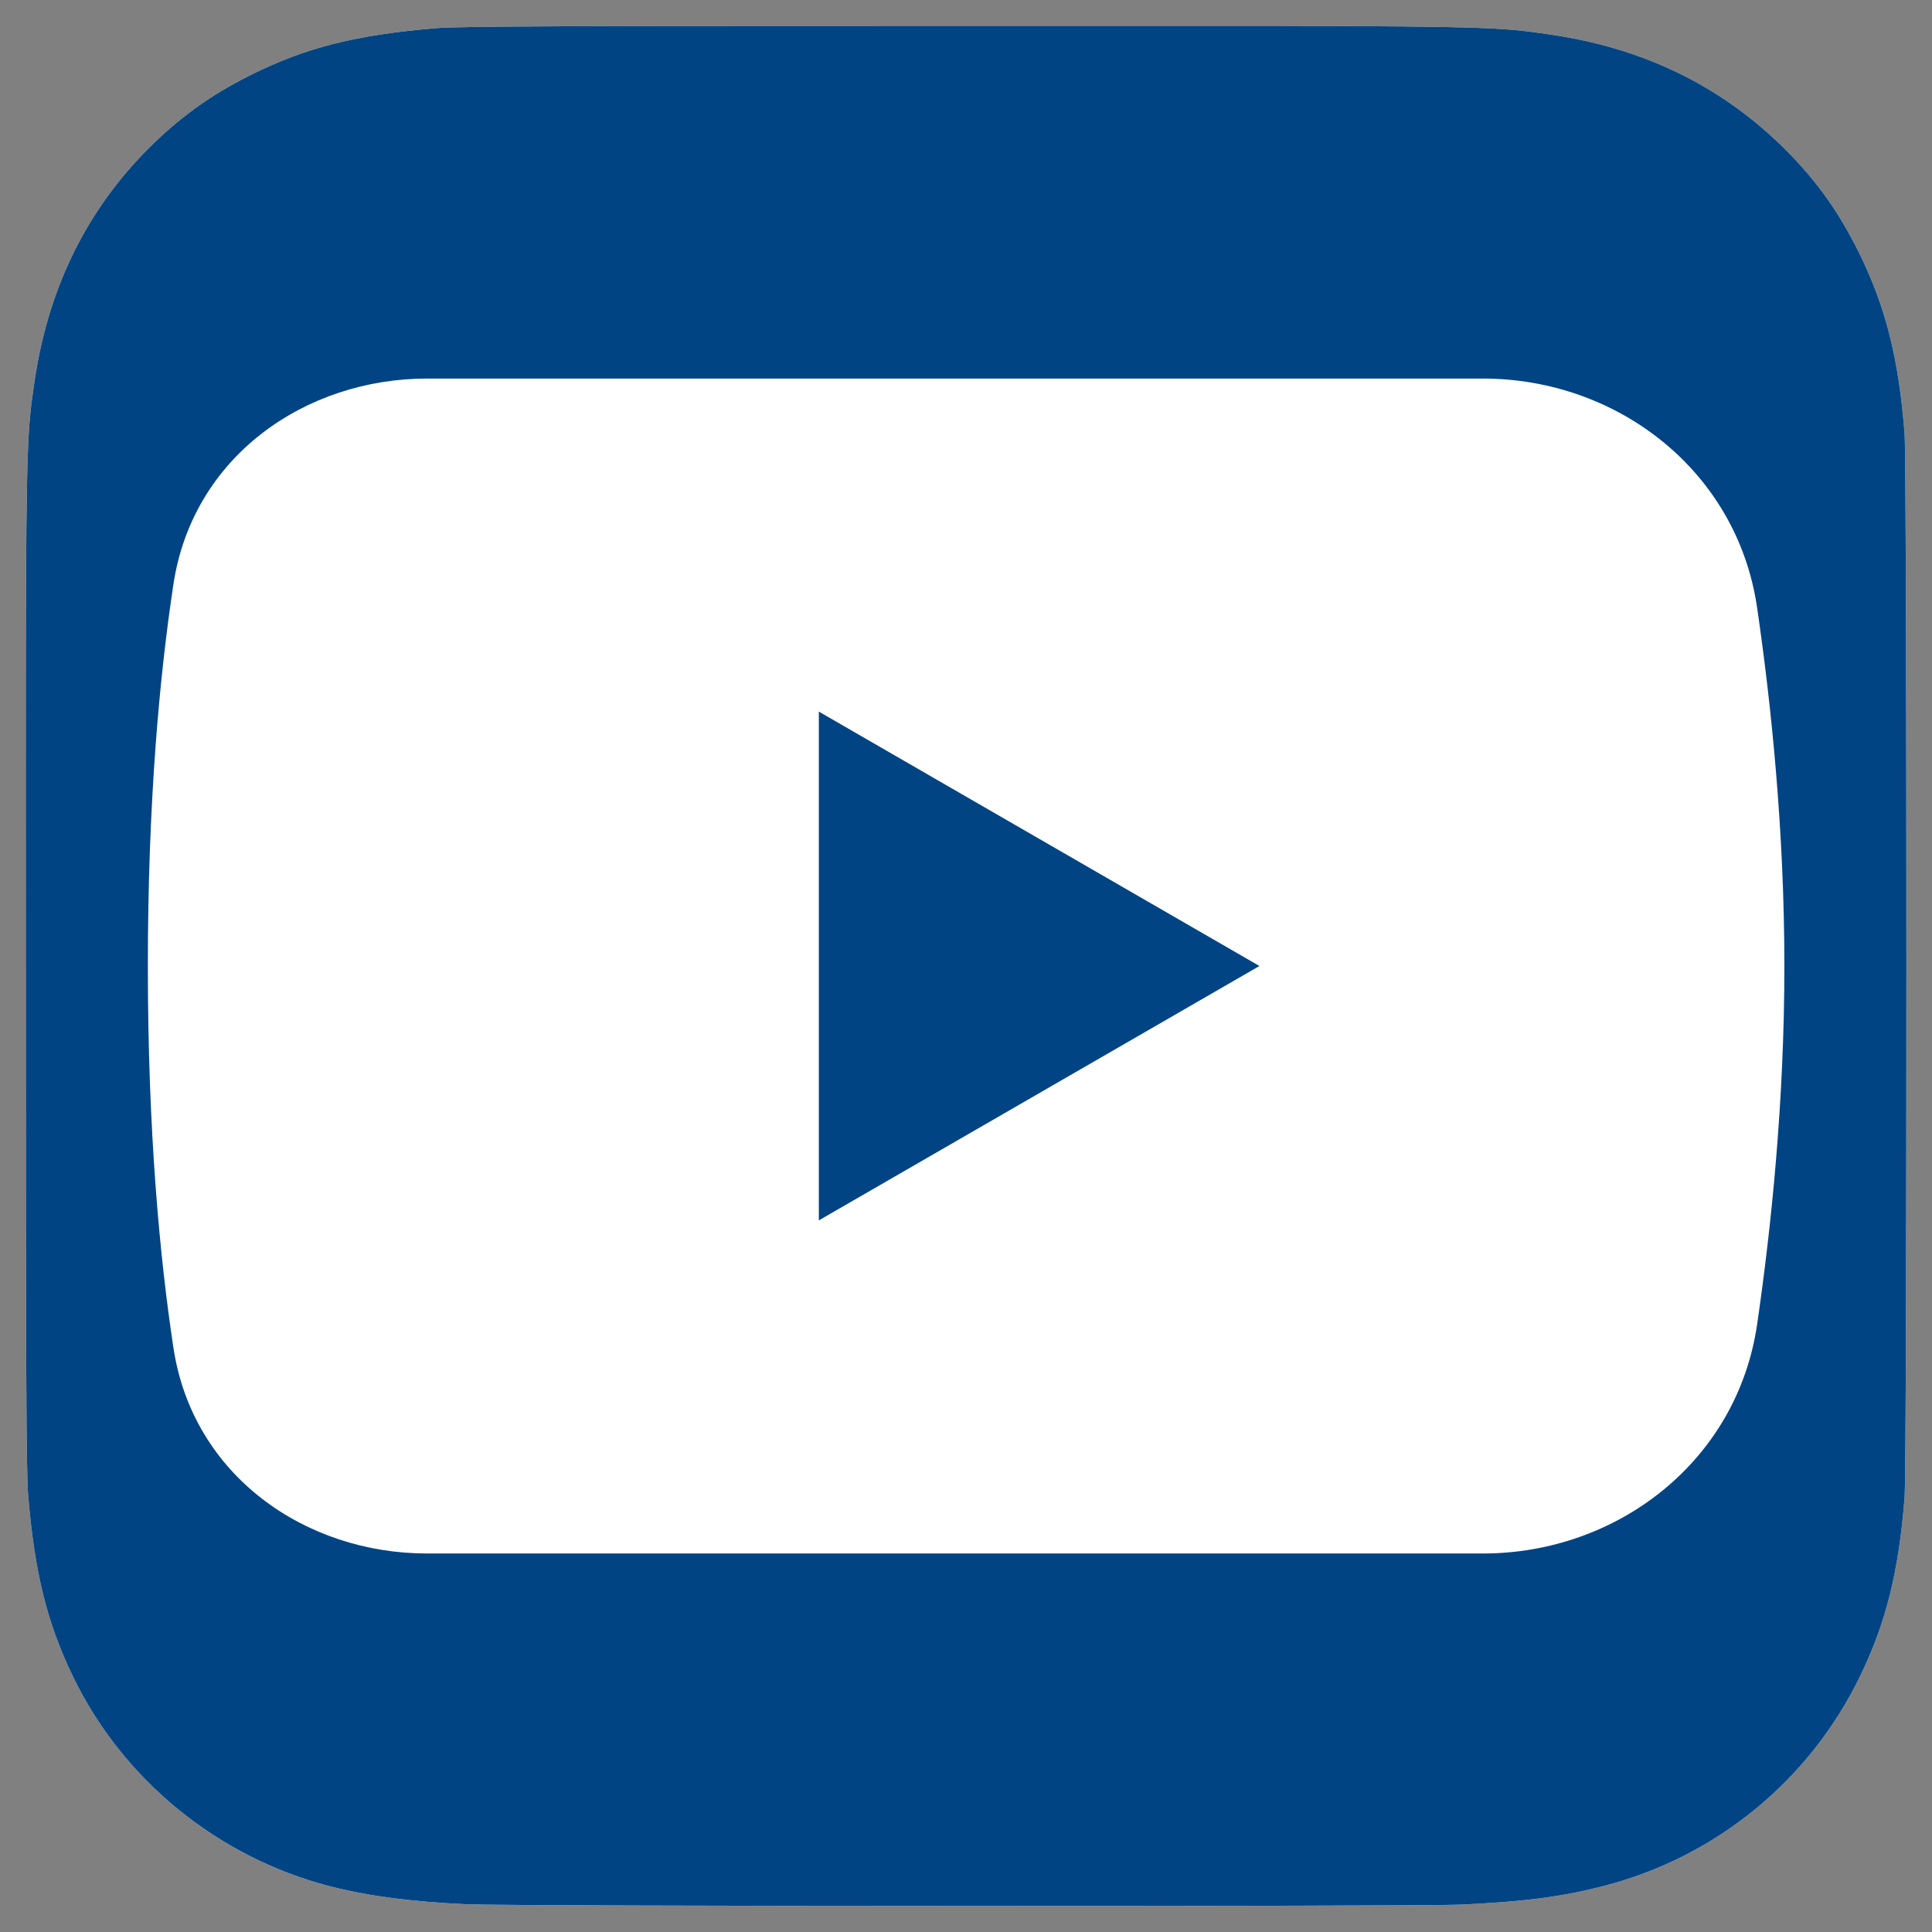
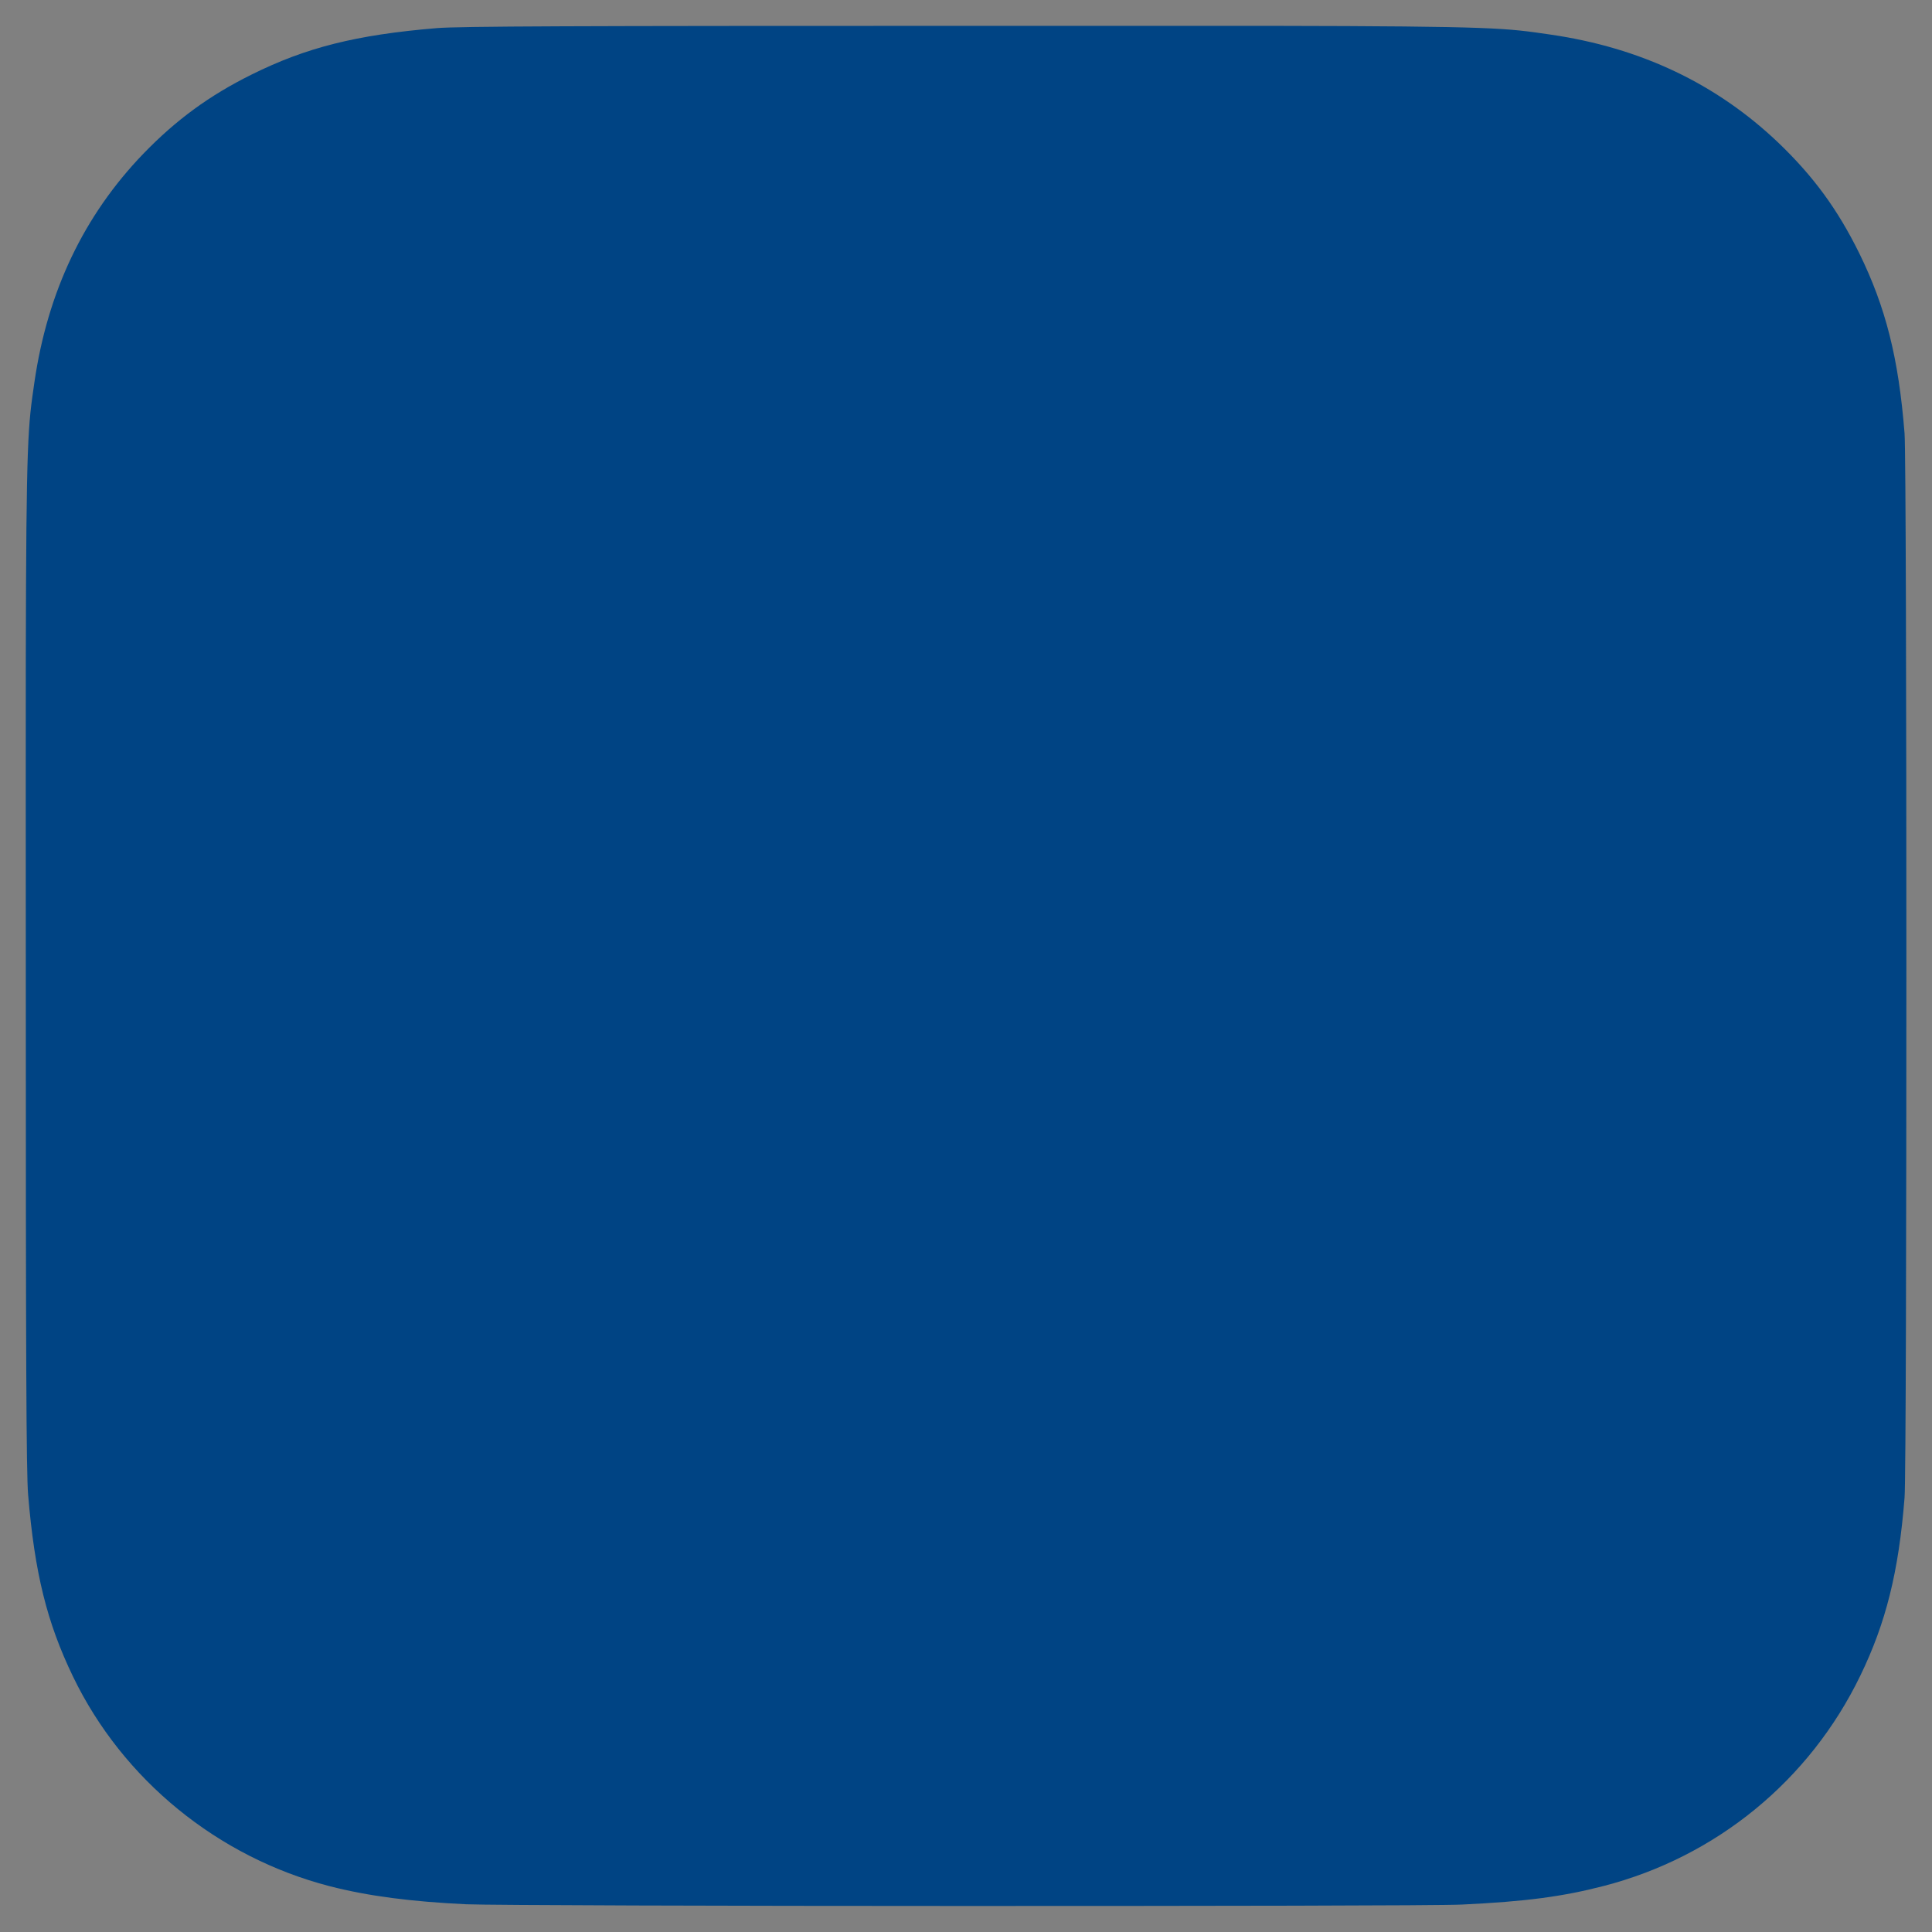
<svg xmlns="http://www.w3.org/2000/svg" width="34" height="34" viewBox="0 0 34 34" fill="none">
  <rect x="0" y="0" width="34" height="34" fill="#808080" stroke="none" />
  <g clip-path="url(#clip0_4951_45846)">
-     <path d="M17.007 0.455C10.098 0.455 8.077 0.462 7.685 0.495C6.267 0.613 5.385 0.836 4.424 1.314C3.683 1.682 3.099 2.109 2.522 2.706C1.472 3.796 0.836 5.137 0.605 6.731C0.493 7.505 0.461 7.663 0.454 11.615C0.452 12.932 0.454 14.666 0.454 16.992C0.454 23.895 0.462 25.914 0.495 26.306C0.61 27.685 0.826 28.553 1.284 29.503C2.16 31.32 3.832 32.684 5.802 33.194C6.484 33.369 7.238 33.466 8.205 33.512C8.615 33.529 12.792 33.542 16.971 33.542C21.151 33.542 25.33 33.537 25.73 33.517C26.85 33.464 27.5 33.377 28.219 33.191C30.202 32.679 31.844 31.335 32.737 29.492C33.187 28.566 33.414 27.665 33.517 26.357C33.54 26.072 33.549 21.527 33.549 16.988C33.549 12.448 33.539 7.911 33.517 7.626C33.412 6.297 33.184 5.404 32.721 4.459C32.34 3.686 31.918 3.109 31.304 2.519C30.209 1.473 28.871 0.837 27.275 0.607C26.502 0.495 26.348 0.462 22.393 0.455H17.007Z" fill="white" />
    <path d="M17.007 0.455C10.098 0.455 8.077 0.462 7.685 0.495C6.267 0.613 5.385 0.836 4.424 1.314C3.683 1.682 3.099 2.109 2.522 2.706C1.472 3.796 0.836 5.137 0.605 6.731C0.493 7.505 0.461 7.663 0.454 11.615C0.452 12.932 0.454 14.666 0.454 16.992C0.454 23.895 0.462 25.914 0.495 26.306C0.61 27.685 0.826 28.553 1.284 29.503C2.16 31.32 3.832 32.684 5.802 33.194C6.484 33.369 7.238 33.466 8.205 33.512C8.615 33.529 12.792 33.542 16.971 33.542C21.151 33.542 25.33 33.537 25.73 33.517C26.85 33.464 27.5 33.377 28.219 33.191C30.202 32.679 31.844 31.335 32.737 29.492C33.187 28.566 33.414 27.665 33.517 26.357C33.54 26.072 33.549 21.527 33.549 16.988C33.549 12.448 33.539 7.911 33.517 7.626C33.412 6.297 33.184 5.404 32.721 4.459C32.34 3.686 31.918 3.109 31.304 2.519C30.209 1.473 28.871 0.837 27.275 0.607C26.502 0.495 26.348 0.462 22.393 0.455H17.007Z" fill="#004484" />
-     <path fill-rule="evenodd" clip-rule="evenodd" d="M3.052 10.282C3.392 8.033 5.372 6.662 7.518 6.662H26.096C28.458 6.662 30.569 8.281 30.922 10.692C31.172 12.408 31.402 14.625 31.402 17.001C31.402 19.376 31.172 21.593 30.922 23.31C30.569 25.72 28.458 27.339 26.096 27.339H7.518C5.372 27.339 3.392 25.968 3.052 23.719C2.811 22.128 2.602 19.909 2.602 17.001C2.602 14.093 2.811 11.873 3.052 10.282Z" fill="white" />
    <path d="M22.164 17L14.41 21.477L14.41 12.523L22.164 17Z" fill="#004484" />
  </g>
  <defs>
    <clipPath id="clip0_4951_45846">
      <rect width="33.6" height="33.599" fill="white" transform="translate(0.199 0.201)" />
    </clipPath>
  </defs>
</svg>